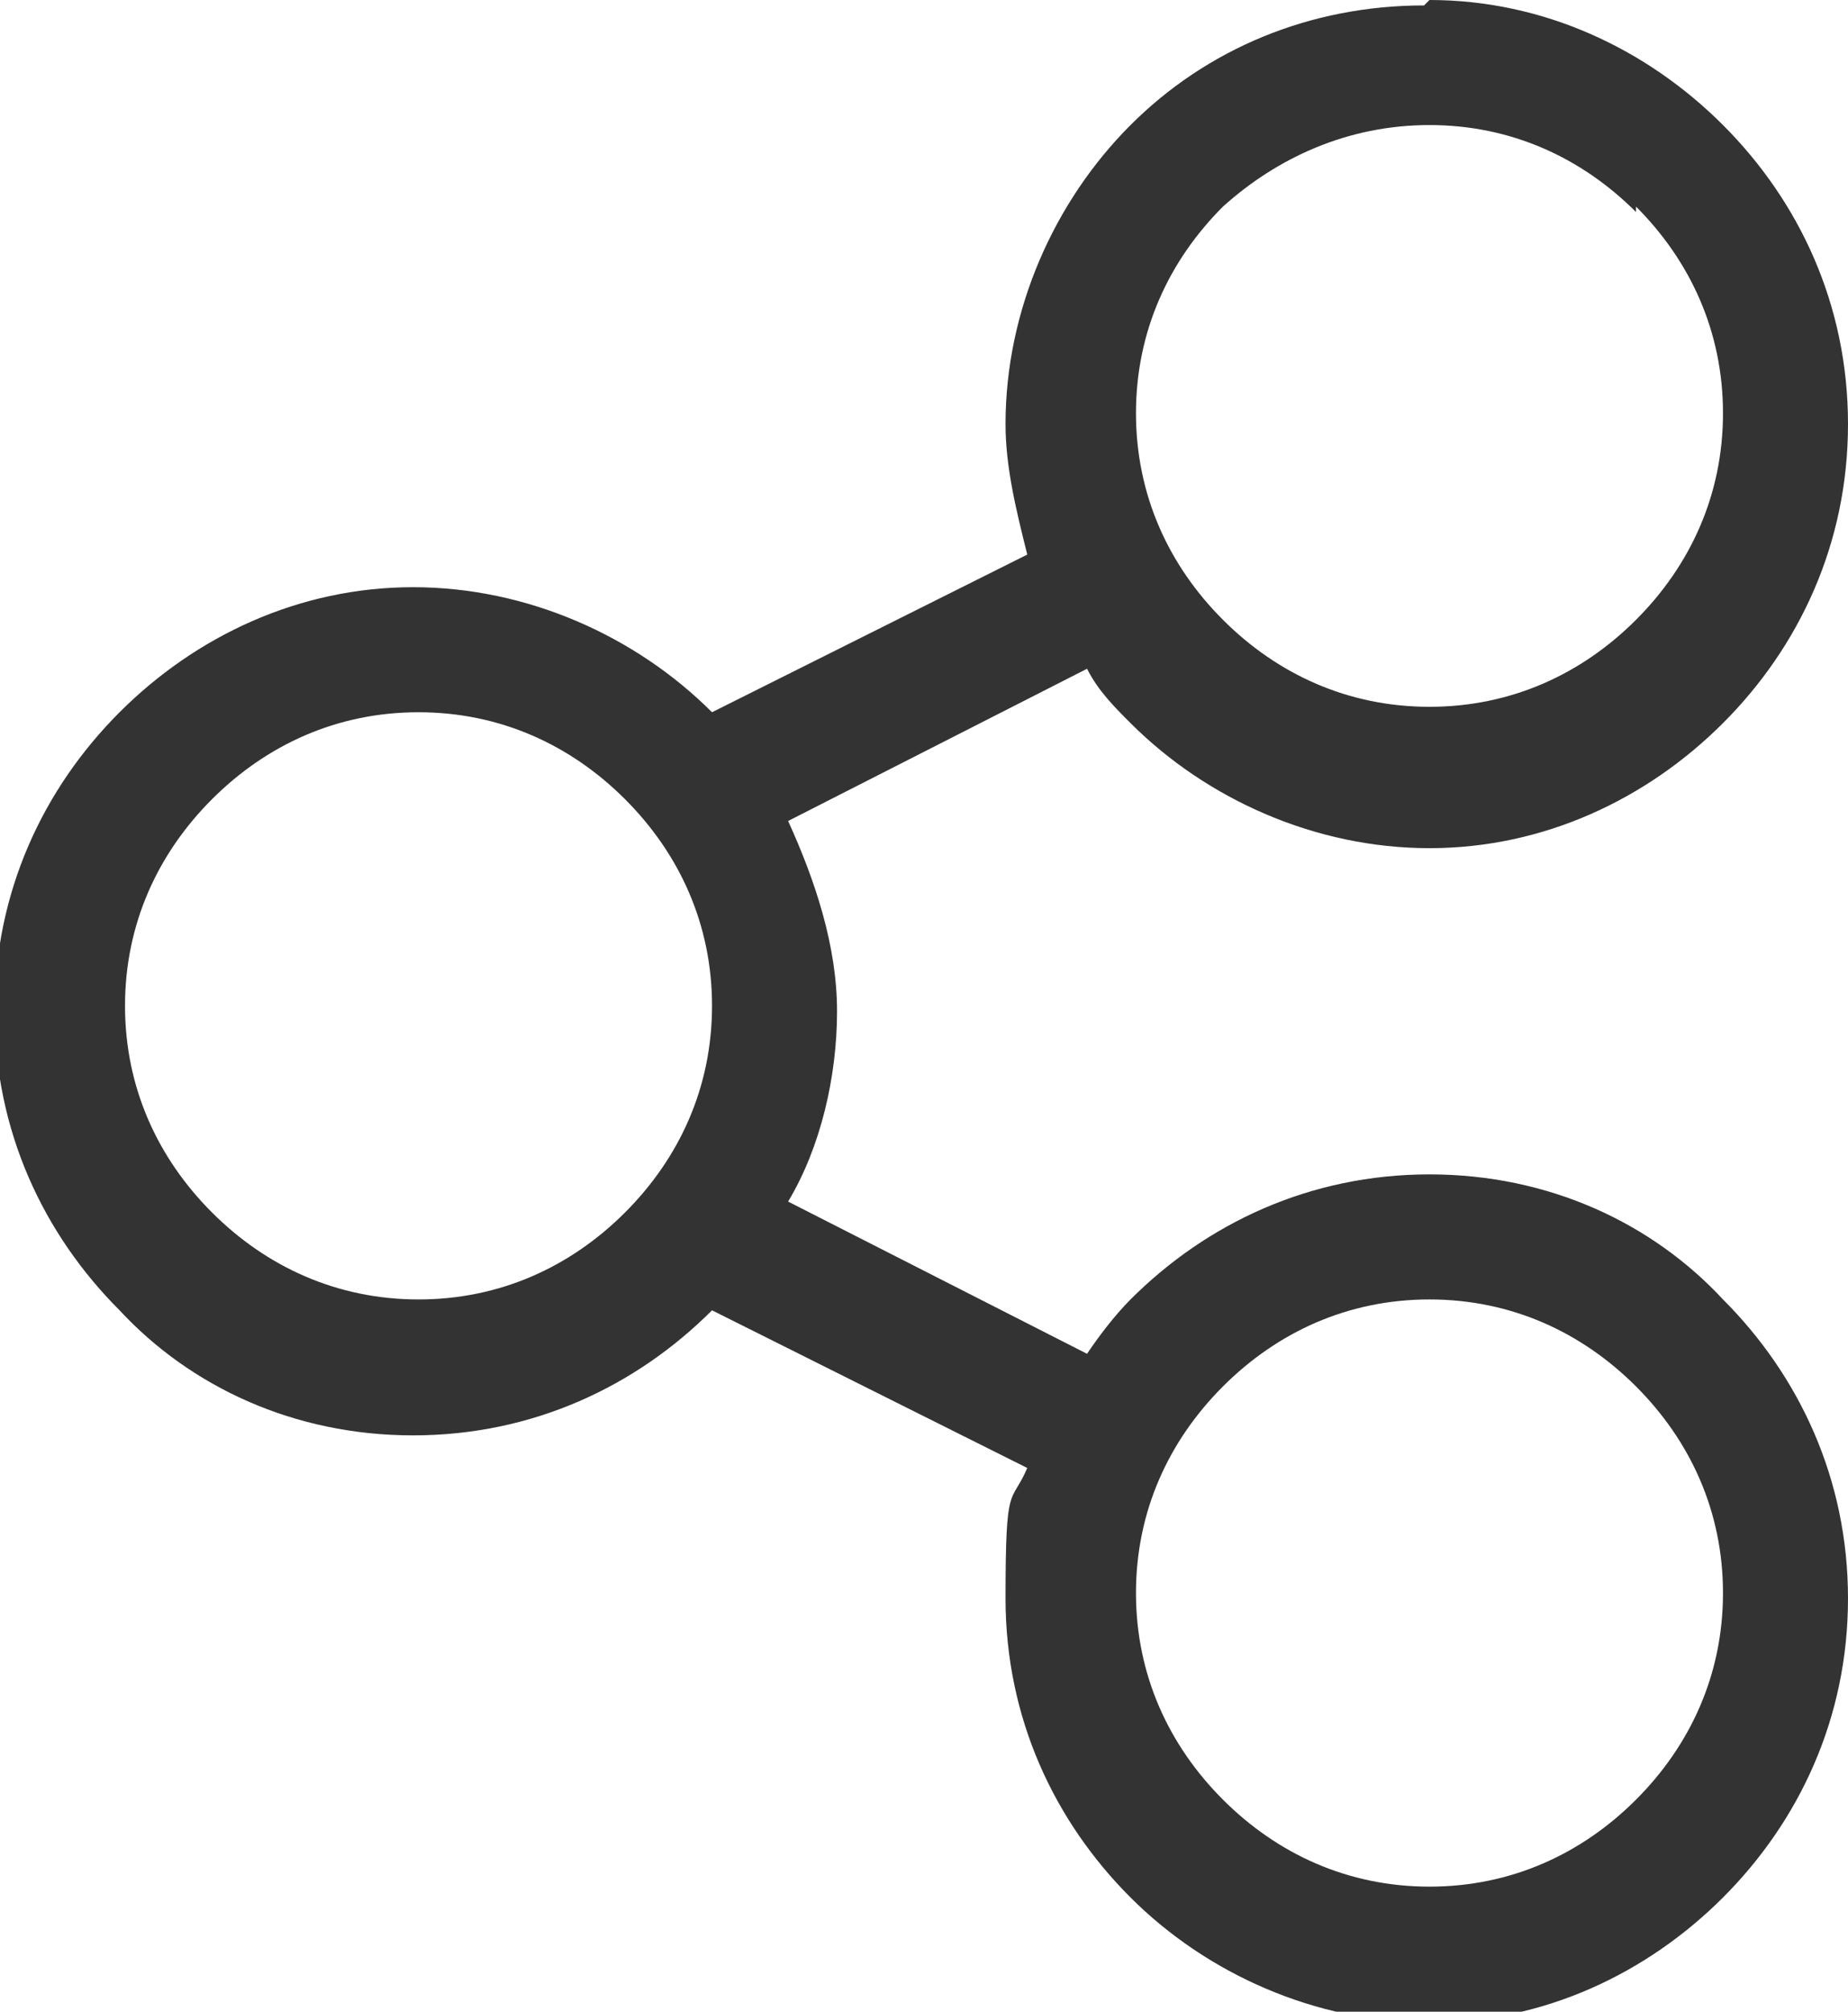
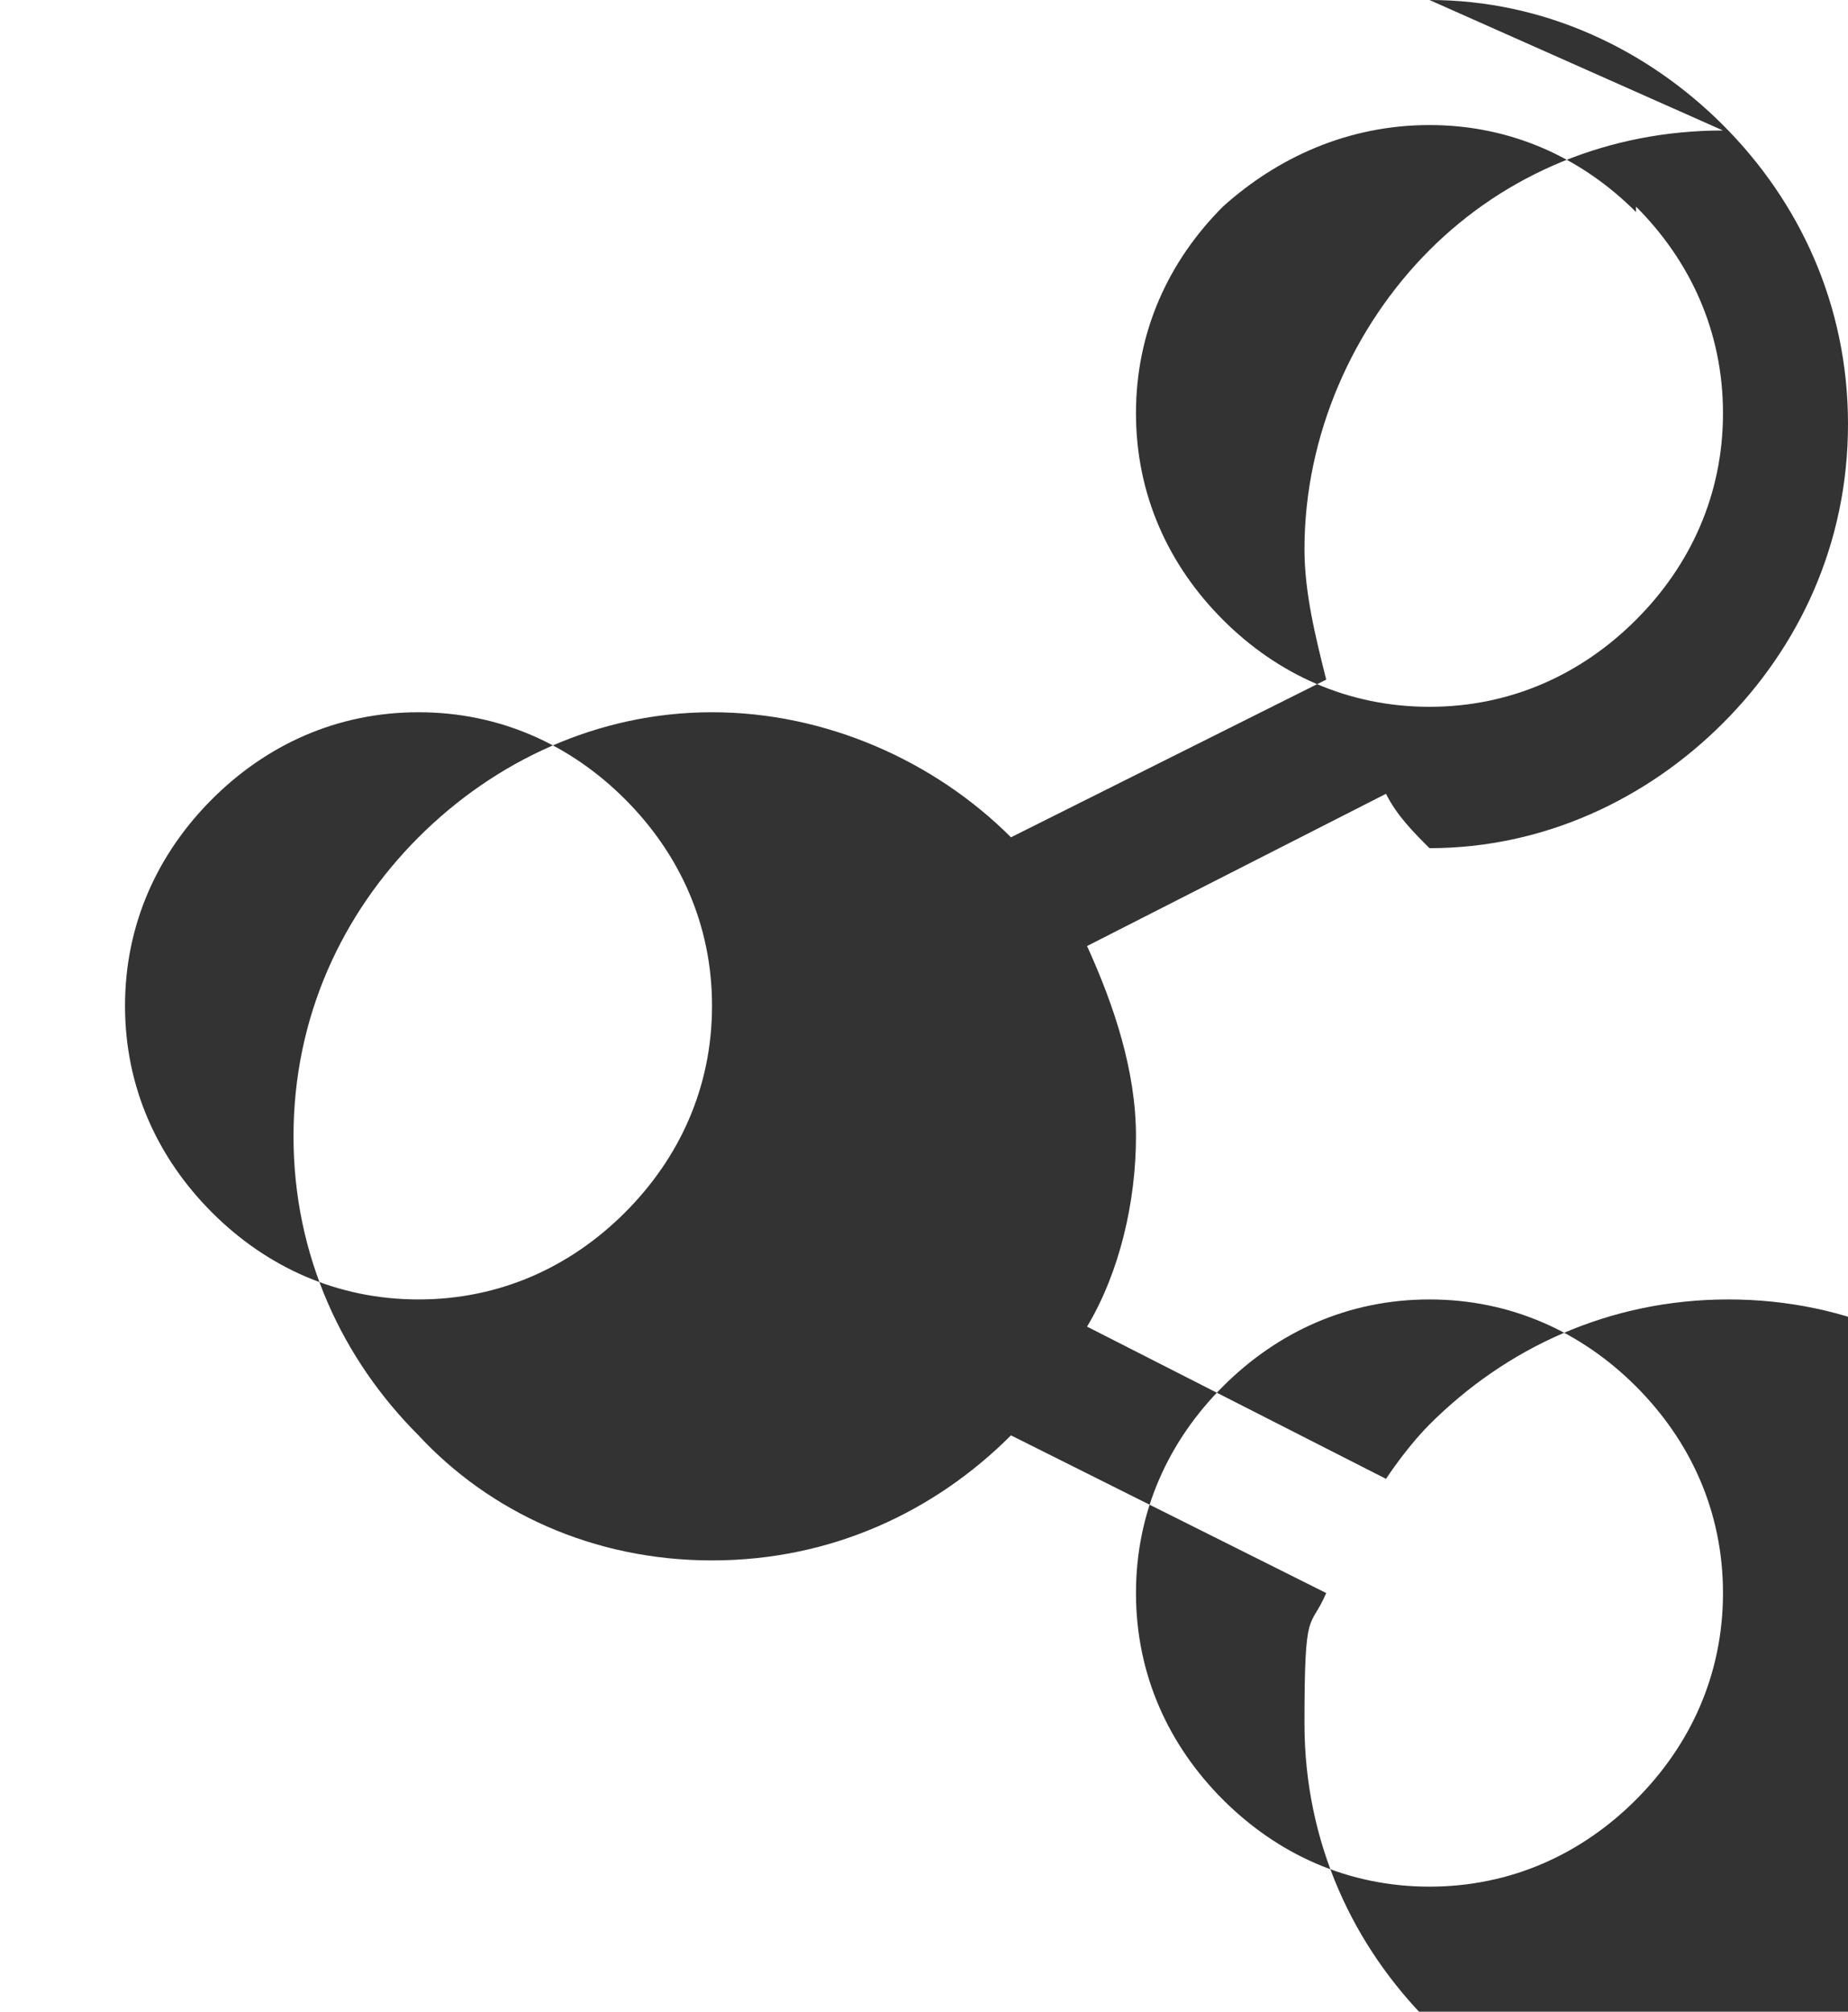
<svg xmlns="http://www.w3.org/2000/svg" id="Layer_1" version="1.1" viewBox="0 0 34 37">
  <defs>
    <style>
      .st0 {
        fill: #333;
      }
    </style>
  </defs>
-   <path class="st0" d="M26.3,0C28.4,0,30.3.9,31.7,2.3c1.4,1.4,2.3,3.3,2.3,5.5s-.9,4.1-2.3,5.5c-1.4,1.4-3.3,2.3-5.4,2.3s-4.1-.9-5.5-2.3c-.3-.3-.6-.6-.8-1l-5.5,2.8c.5,1.1.9,2.3.9,3.5s-.3,2.5-.9,3.5l5.5,2.8c.2-.3.5-.7.8-1,1.4-1.4,3.3-2.3,5.5-2.3s4.1.9,5.4,2.3c1.4,1.4,2.3,3.3,2.3,5.5s-.9,4.1-2.3,5.5c-1.4,1.4-3.3,2.3-5.4,2.3s-4.1-.9-5.5-2.3c-1.4-1.4-2.3-3.3-2.3-5.5s.1-1.7.4-2.4l-5.8-2.9h0c-1.4,1.4-3.3,2.3-5.5,2.3s-4.1-.9-5.4-2.3c-1.4-1.4-2.3-3.3-2.3-5.5s.9-4.1,2.3-5.5c1.4-1.4,3.3-2.3,5.4-2.3s4.1.9,5.5,2.3h0s5.8-2.9,5.8-2.9c-.2-.8-.4-1.6-.4-2.4,0-2.1.9-4.1,2.3-5.5,0,0,0,0,0,0,1.4-1.4,3.3-2.2,5.4-2.2h0ZM11.5,14.7c-1-1-2.3-1.6-3.8-1.6s-2.8.6-3.8,1.6-1.6,2.3-1.6,3.8.6,2.8,1.6,3.8c1,1,2.3,1.6,3.8,1.6s2.8-.6,3.8-1.6c1-1,1.6-2.3,1.6-3.8s-.6-2.8-1.6-3.8ZM30.1,25.5c-1-1-2.3-1.6-3.8-1.6s-2.8.6-3.8,1.6c-1,1-1.6,2.3-1.6,3.8s.6,2.8,1.6,3.8c1,1,2.3,1.6,3.8,1.6s2.8-.6,3.8-1.6,1.6-2.3,1.6-3.8-.6-2.8-1.6-3.8ZM30.1,3.9c-1-1-2.3-1.6-3.8-1.6s-2.8.6-3.8,1.5c0,0,0,0,0,0-1,1-1.6,2.3-1.6,3.8s.6,2.8,1.6,3.8c1,1,2.3,1.6,3.8,1.6s2.8-.6,3.8-1.6c1-1,1.6-2.3,1.6-3.8s-.6-2.8-1.6-3.8h0Z" />
+   <path class="st0" d="M26.3,0C28.4,0,30.3.9,31.7,2.3c1.4,1.4,2.3,3.3,2.3,5.5s-.9,4.1-2.3,5.5c-1.4,1.4-3.3,2.3-5.4,2.3c-.3-.3-.6-.6-.8-1l-5.5,2.8c.5,1.1.9,2.3.9,3.5s-.3,2.5-.9,3.5l5.5,2.8c.2-.3.5-.7.8-1,1.4-1.4,3.3-2.3,5.5-2.3s4.1.9,5.4,2.3c1.4,1.4,2.3,3.3,2.3,5.5s-.9,4.1-2.3,5.5c-1.4,1.4-3.3,2.3-5.4,2.3s-4.1-.9-5.5-2.3c-1.4-1.4-2.3-3.3-2.3-5.5s.1-1.7.4-2.4l-5.8-2.9h0c-1.4,1.4-3.3,2.3-5.5,2.3s-4.1-.9-5.4-2.3c-1.4-1.4-2.3-3.3-2.3-5.5s.9-4.1,2.3-5.5c1.4-1.4,3.3-2.3,5.4-2.3s4.1.9,5.5,2.3h0s5.8-2.9,5.8-2.9c-.2-.8-.4-1.6-.4-2.4,0-2.1.9-4.1,2.3-5.5,0,0,0,0,0,0,1.4-1.4,3.3-2.2,5.4-2.2h0ZM11.5,14.7c-1-1-2.3-1.6-3.8-1.6s-2.8.6-3.8,1.6-1.6,2.3-1.6,3.8.6,2.8,1.6,3.8c1,1,2.3,1.6,3.8,1.6s2.8-.6,3.8-1.6c1-1,1.6-2.3,1.6-3.8s-.6-2.8-1.6-3.8ZM30.1,25.5c-1-1-2.3-1.6-3.8-1.6s-2.8.6-3.8,1.6c-1,1-1.6,2.3-1.6,3.8s.6,2.8,1.6,3.8c1,1,2.3,1.6,3.8,1.6s2.8-.6,3.8-1.6,1.6-2.3,1.6-3.8-.6-2.8-1.6-3.8ZM30.1,3.9c-1-1-2.3-1.6-3.8-1.6s-2.8.6-3.8,1.5c0,0,0,0,0,0-1,1-1.6,2.3-1.6,3.8s.6,2.8,1.6,3.8c1,1,2.3,1.6,3.8,1.6s2.8-.6,3.8-1.6c1-1,1.6-2.3,1.6-3.8s-.6-2.8-1.6-3.8h0Z" />
</svg>